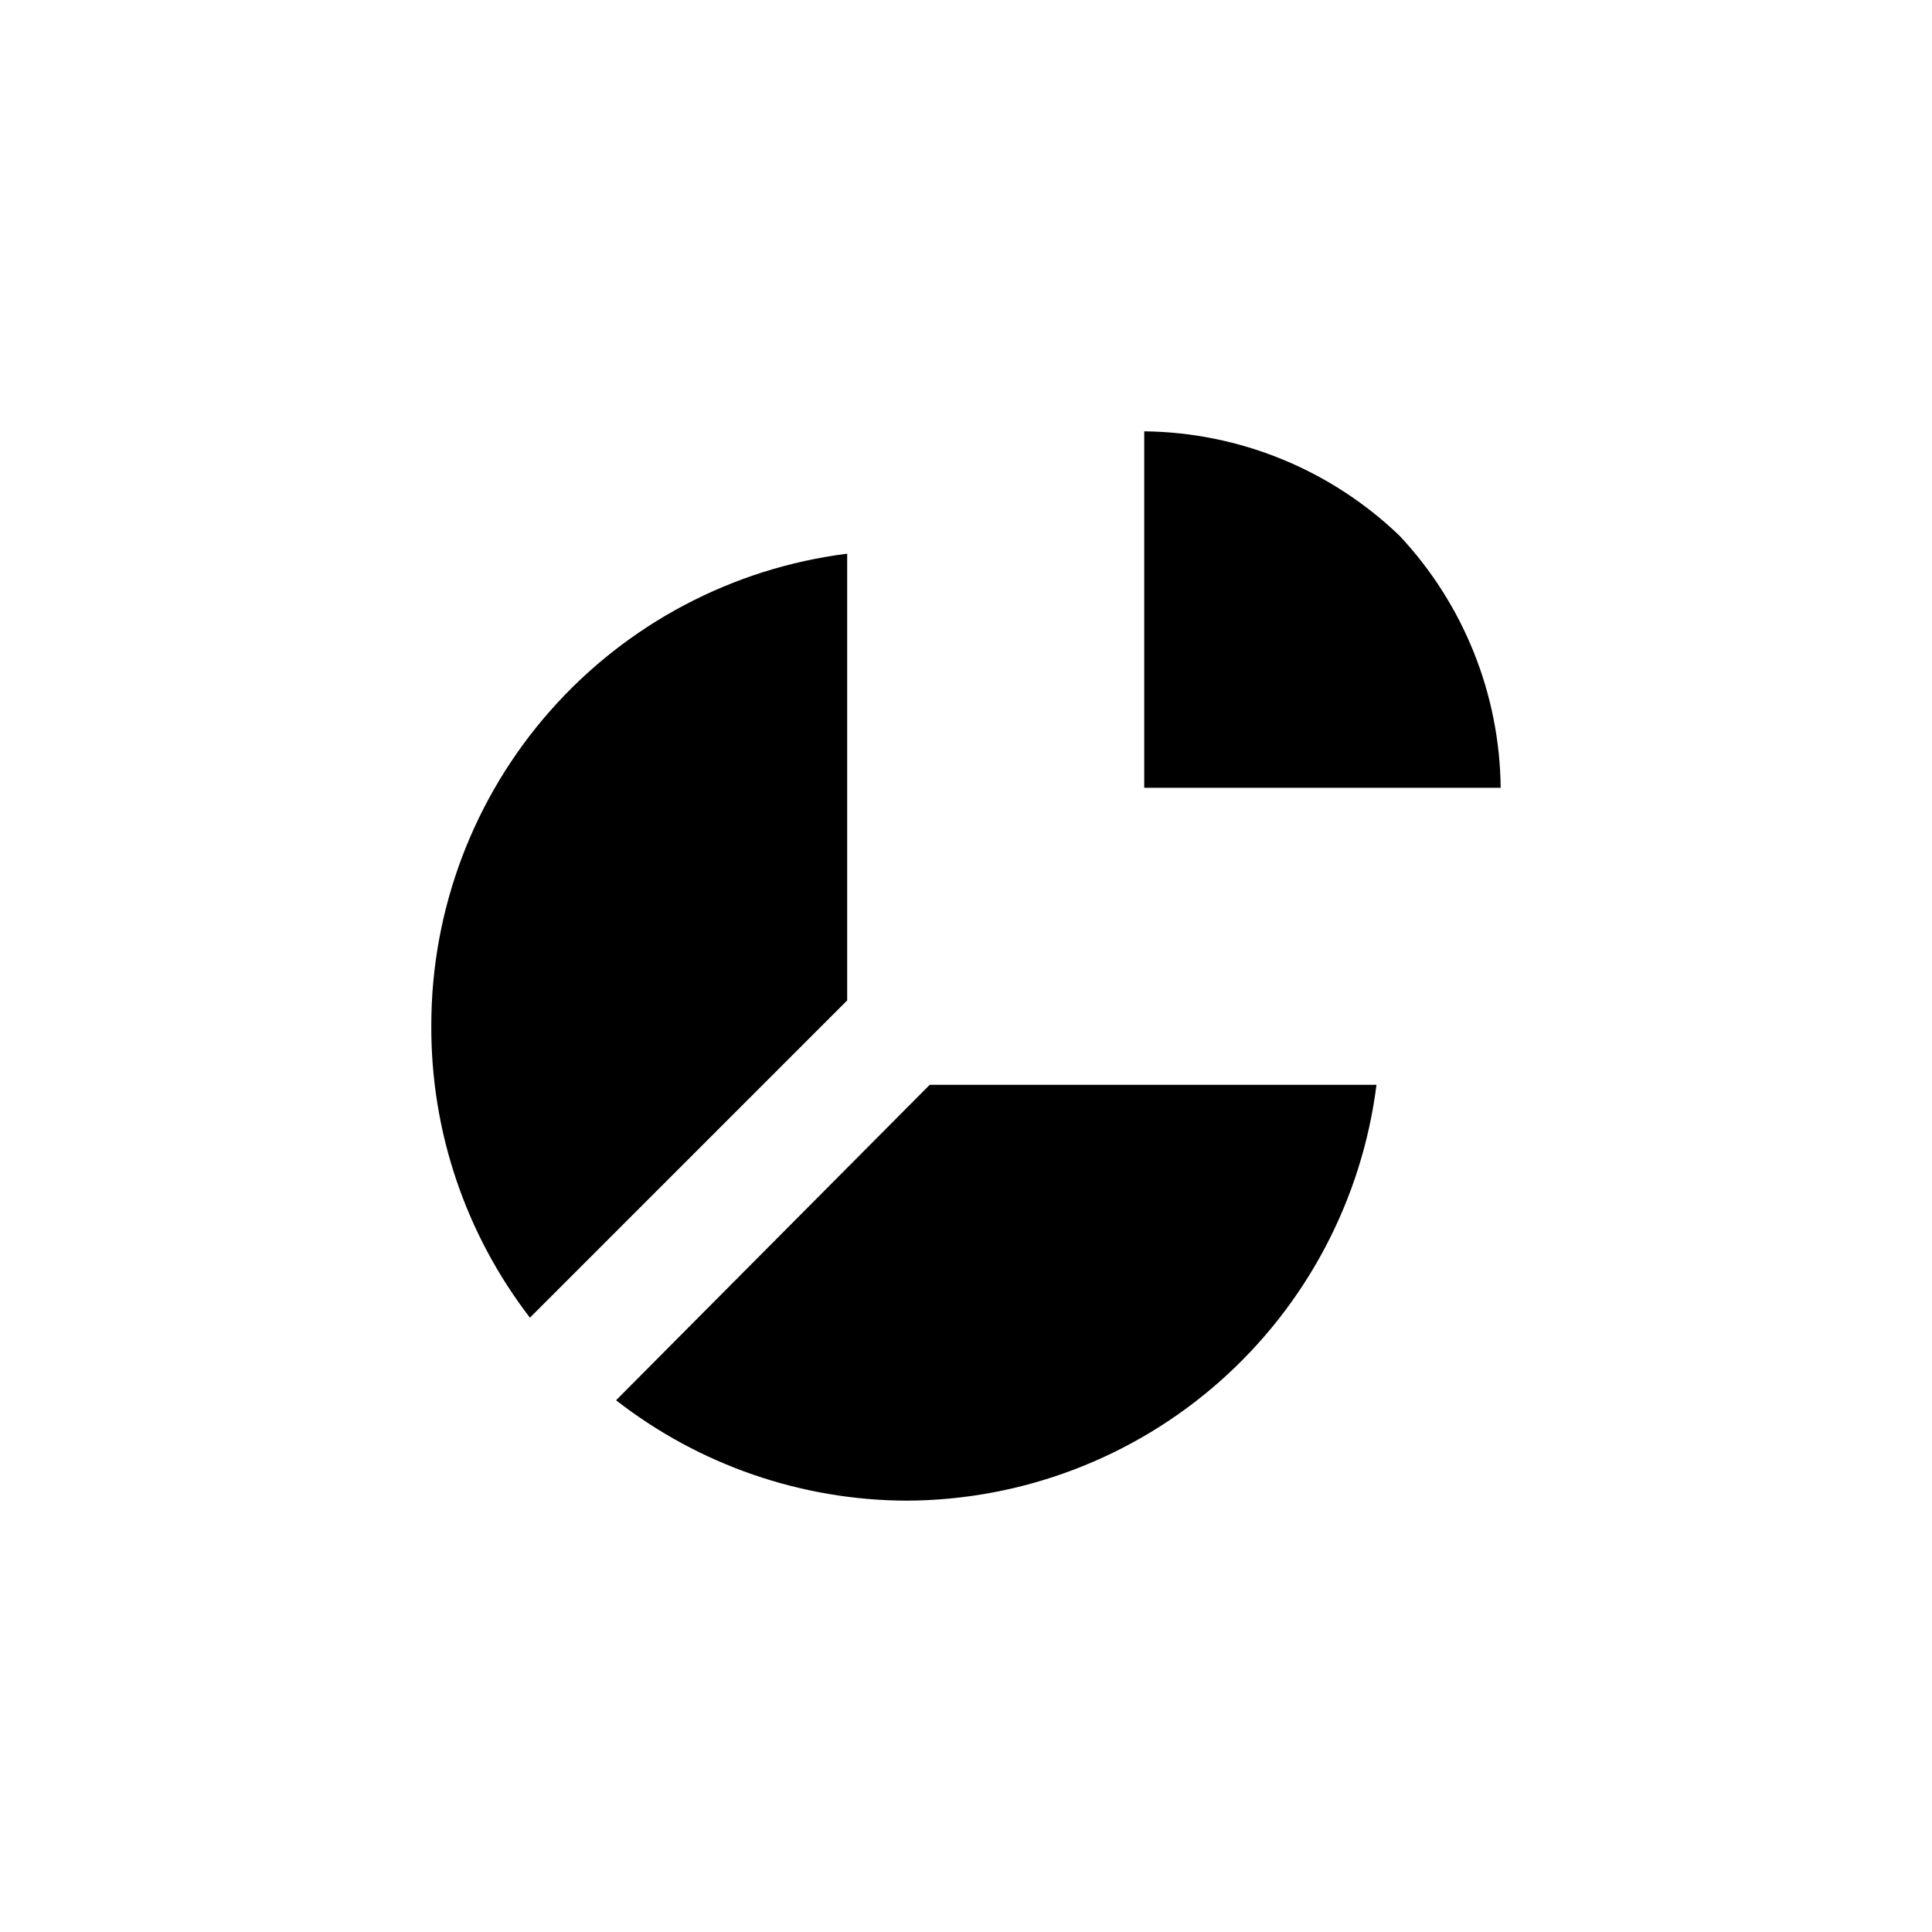
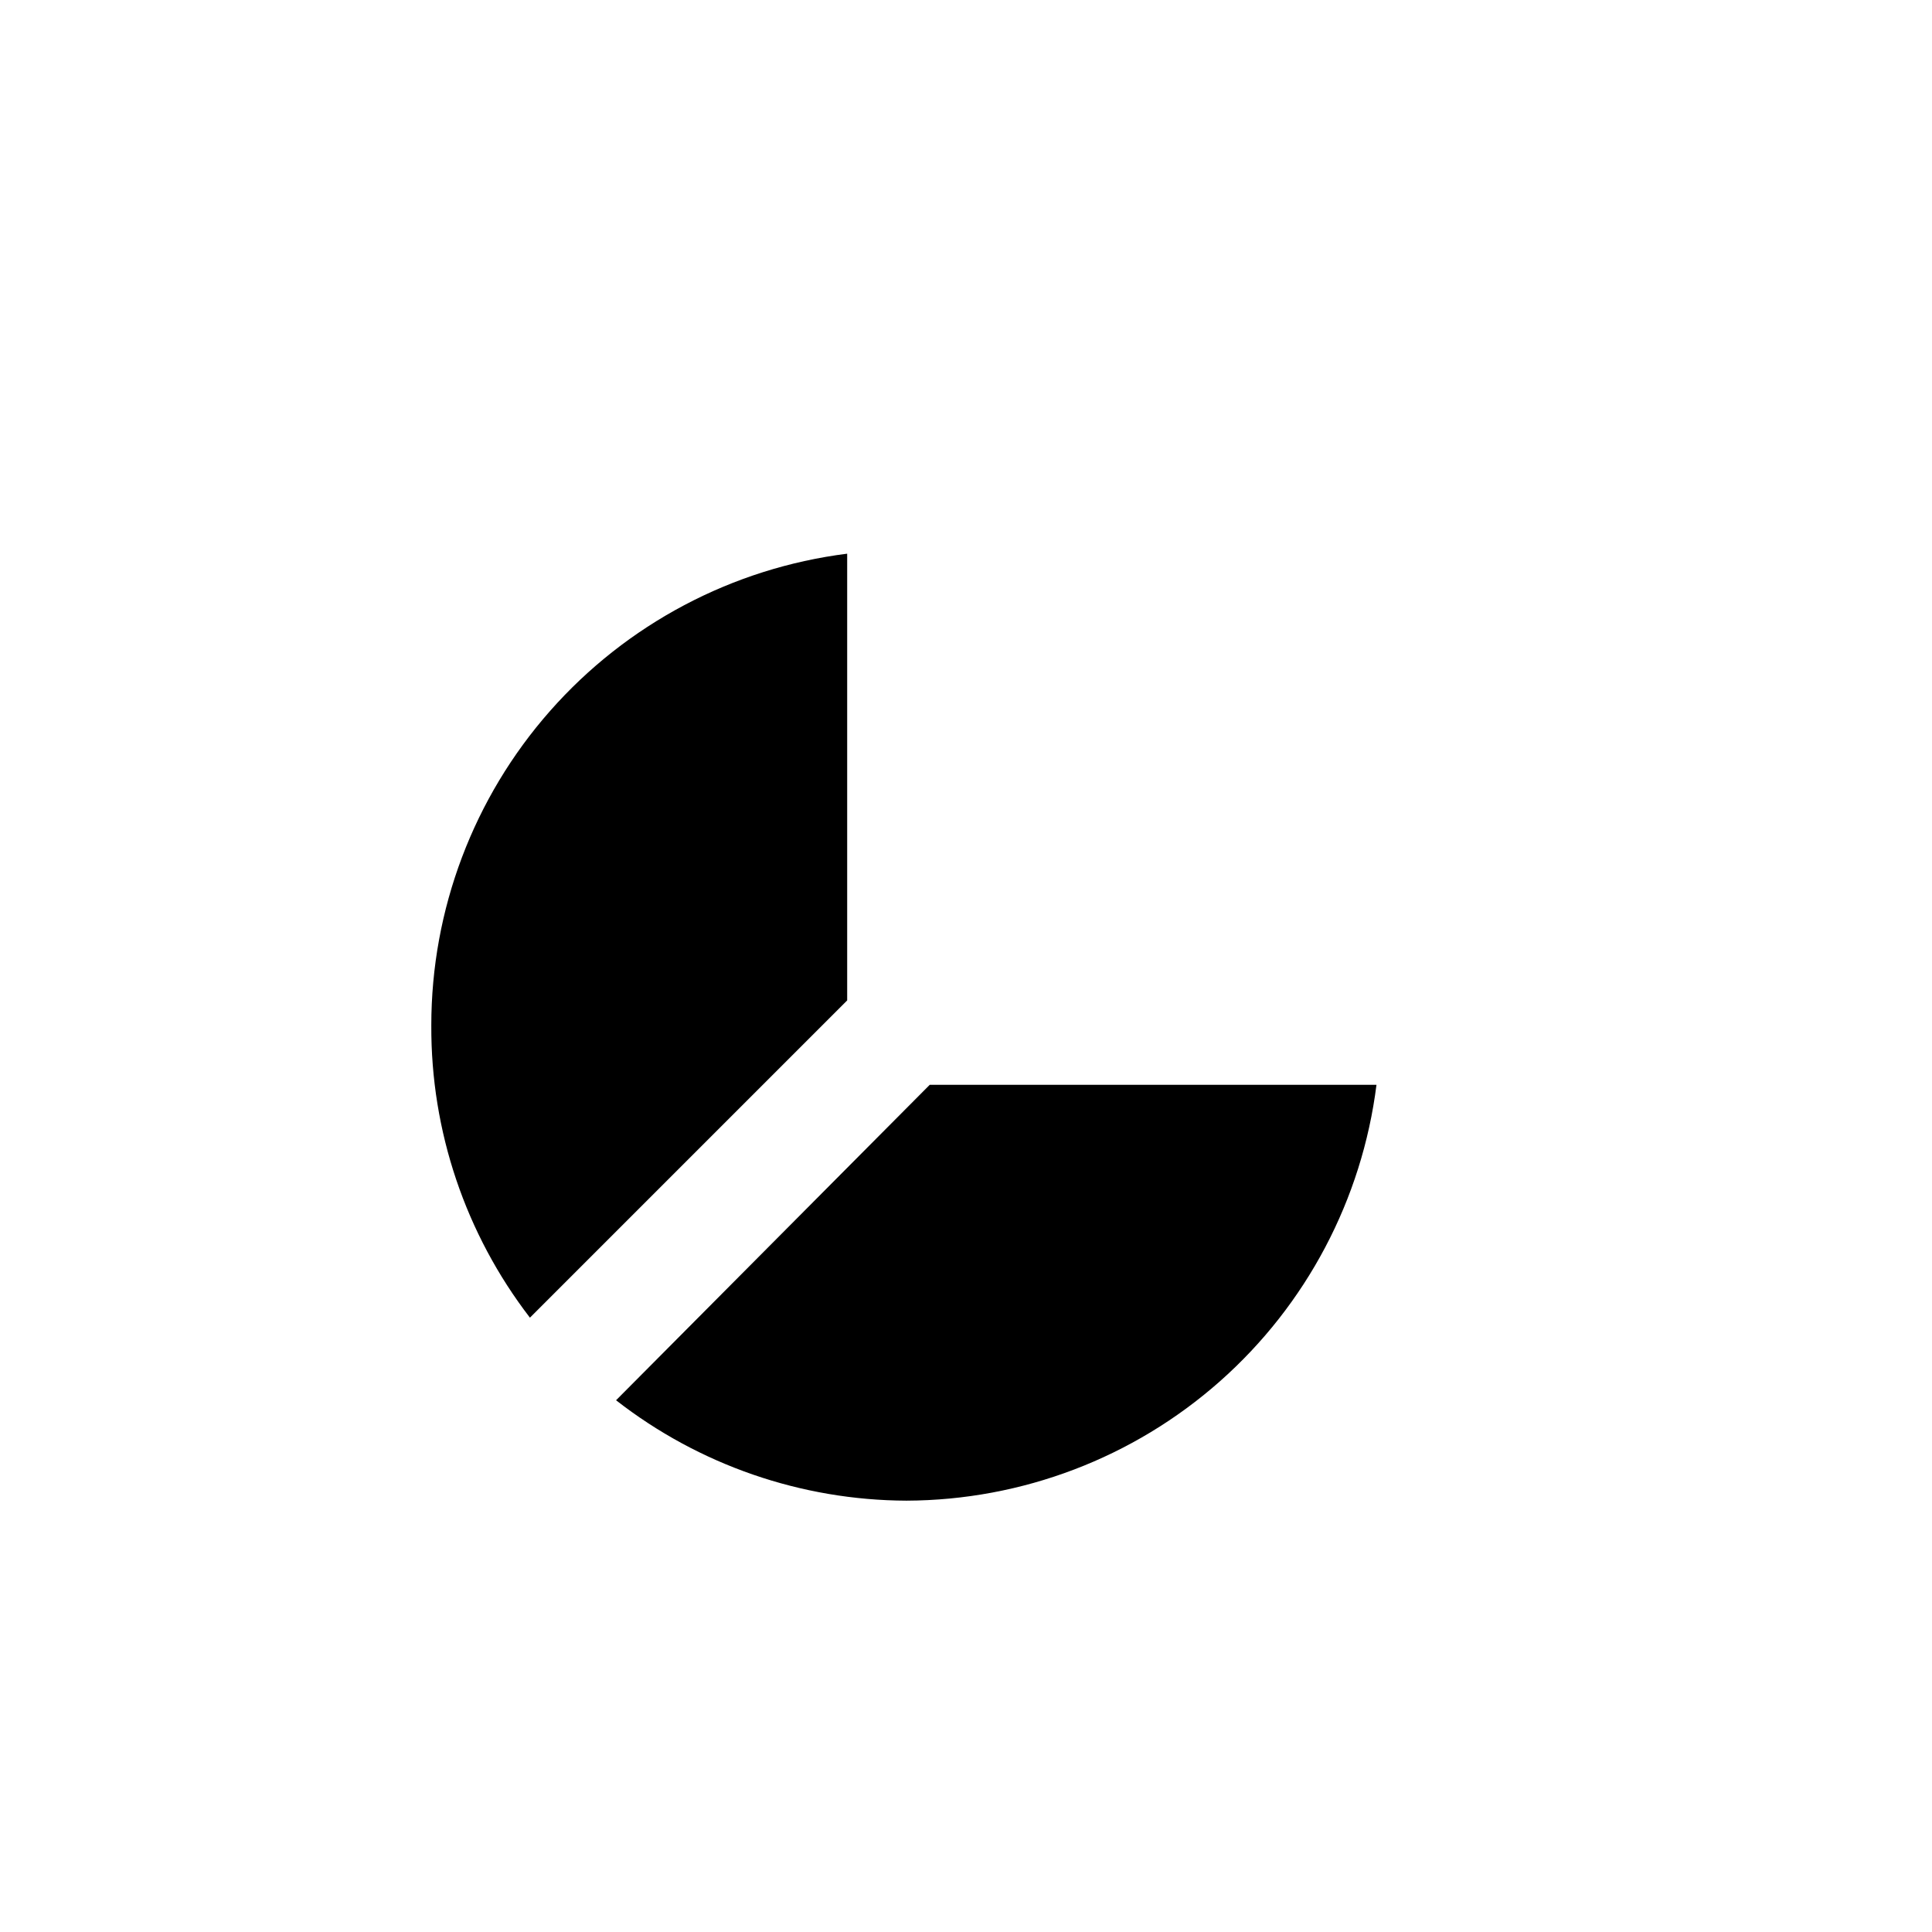
<svg xmlns="http://www.w3.org/2000/svg" fill="#000000" width="800px" height="800px" version="1.1" viewBox="144 144 512 512">
  <g>
    <path d="m258.3 415.74c-0.008-30.684 11.184-60.32 31.477-83.336 20.293-23.02 48.289-37.836 78.734-41.672v118.39l-84.074 84.074c-17.082-22.195-26.277-49.453-26.137-77.461zm125.95 125.95c-27.902-0.098-54.98-9.457-76.988-26.609l83.129-83.598h118.39c-3.824 30.363-18.574 58.297-41.492 78.578s-52.438 31.523-83.043 31.629z" />
-     <path d="m447.23 352.77v-94.465c25.273 0.273 49.488 10.188 67.699 27.711 16.961 18.121 26.508 41.938 26.766 66.754z" />
  </g>
</svg>